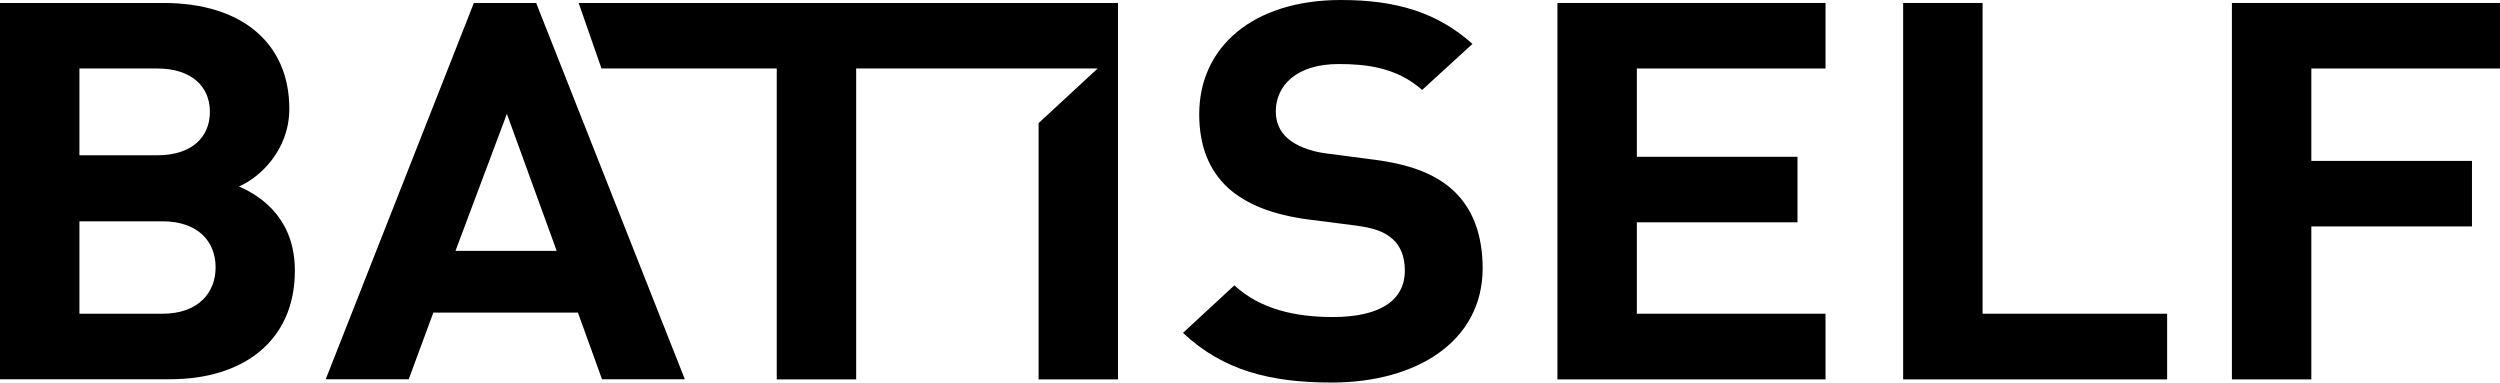
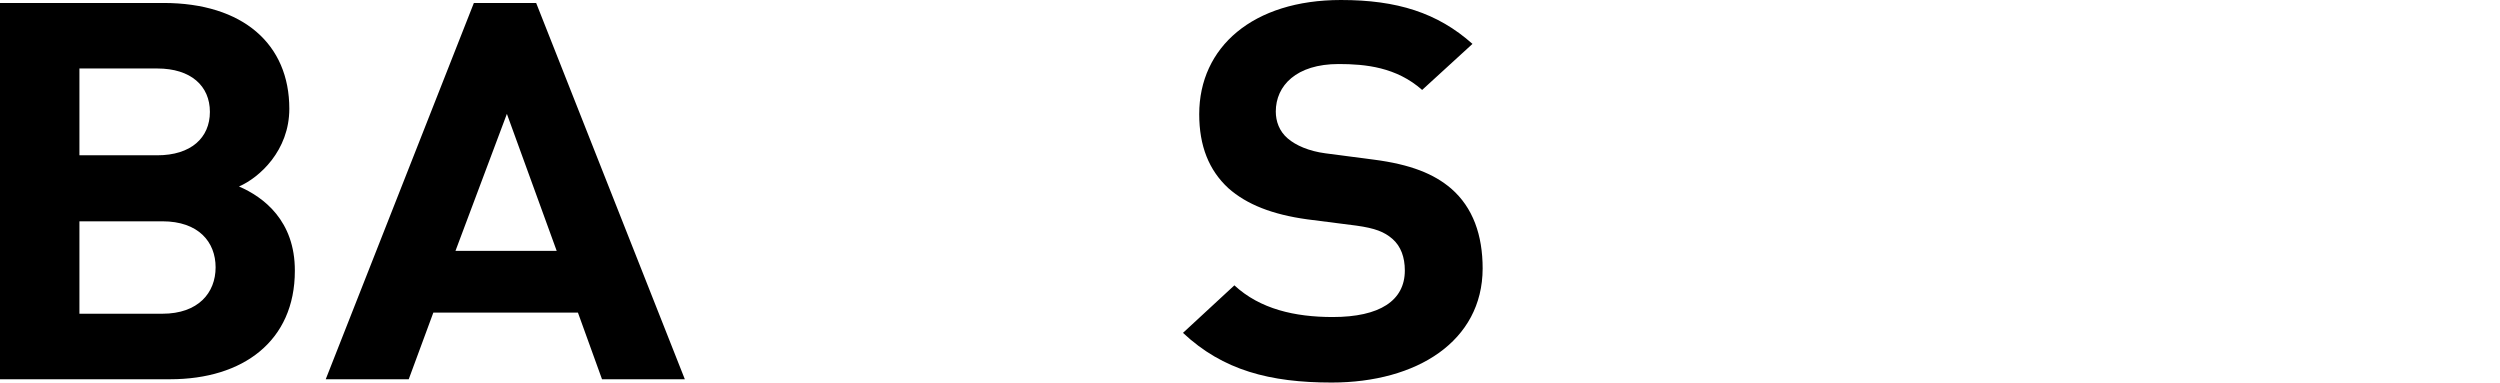
<svg xmlns="http://www.w3.org/2000/svg" version="1.1" id="Calque_1" x="0px" y="0px" viewBox="0 0 1365.608 208.961" style="enable-background:new 0 0 1365.608 208.961;" xml:space="preserve">
  <g>
    <g>
      <path d="M727.407,208.961c-33.733,0-59.374-6.671-81.212-27.135l28.078-25.962    c14.039,12.981,33.05,17.309,53.718,17.309c25.643,0,39.389-8.926,39.389-25.42    c0-7.213-2.144-13.254-6.826-17.309c-4.386-3.786-9.358-5.771-19.692-7.213l-26.811-3.425    c-19.014-2.613-33.053-8.114-43.094-17.037c-10.627-9.826-15.893-23.08-15.893-40.386    C655.065,25.69,684.413,0,732.476,0c30.615,0,52.744,6.941,71.855,23.978l-27.494,25.151    c-14.039-12.439-30.906-14.152-45.628-14.152c-23.106,0-34.317,11.808-34.317,25.962    c0,5.229,1.851,10.727,6.532,14.694c4.386,3.786,11.601,6.941,20.571,8.114l26.224,3.425    c20.281,2.616,33.053,7.753,42.51,15.867c11.892,10.366,17.157,25.42,17.157,43.63    C809.789,186.424,773.912,208.961,727.407,208.961" />
    </g>
-     <polygon points="850.738,1.623 850.738,207.249 997.176,207.249 997.176,171.368 894.122,171.368    894.122,121.428 981.867,121.428 981.867,85.64 894.122,85.64 894.122,37.409    997.176,37.409 997.176,1.623  " />
-     <polygon points="1039.583,1.623 1039.583,207.249 1183.78,207.249 1183.78,171.368    1082.97,171.368 1082.97,1.623  " />
-     <polygon points="1219.17,1.623 1219.17,207.249 1262.554,207.249 1262.554,123.683 1350.299,123.683    1350.299,87.894 1262.554,87.894 1262.554,37.409 1365.608,37.409 1365.608,1.623  " />
    <g>
      <path d="M88.719,171.37H43.384v-50.482h45.335c19.694,0,29.055,11.269,29.055,25.151    C117.773,159.92,108.316,171.37,88.719,171.37 M43.384,37.41h42.51    c18.425,0,28.759,9.557,28.759,23.708c0,14.154-10.334,23.711-28.759,23.711H43.384V37.41z     M130.545,101.866c11.211-4.867,27.494-19.652,27.494-42.46    c0-35.247-25.253-57.784-68.734-57.784H0v205.537h93.01c39.679,0,68.051-20.823,68.051-59.227    C161.158,120.618,144,107.637,130.545,101.866" />
    </g>
-     <path d="M276.884,62.201l27.201,74.821h-55.279L276.884,62.201z M258.847,1.623L177.928,207.16   h45.335l13.452-36.422h78.971l13.162,36.422h45.238L292.874,1.623H258.847z" />
-     <polygon points="316.077,1.623 328.556,37.409 424.294,37.409 424.294,207.249 467.681,207.249    467.681,37.409 599.59,37.409 567.321,67.249 567.321,207.249 610.707,207.249 610.707,67.249    610.707,37.409 610.707,27.224 610.707,1.623  " />
+     <path d="M276.884,62.201l27.201,74.821h-55.279L276.884,62.201z M258.847,1.623L177.928,207.16   h45.335l13.452-36.422h78.971l13.162,36.422h45.238L292.874,1.623z" />
  </g>
</svg>